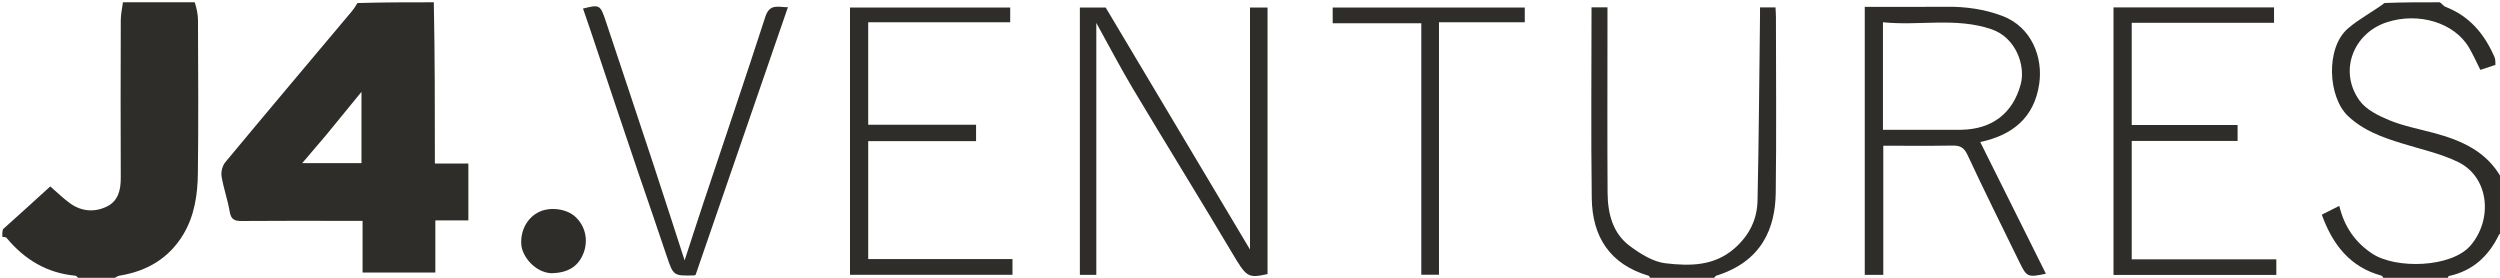
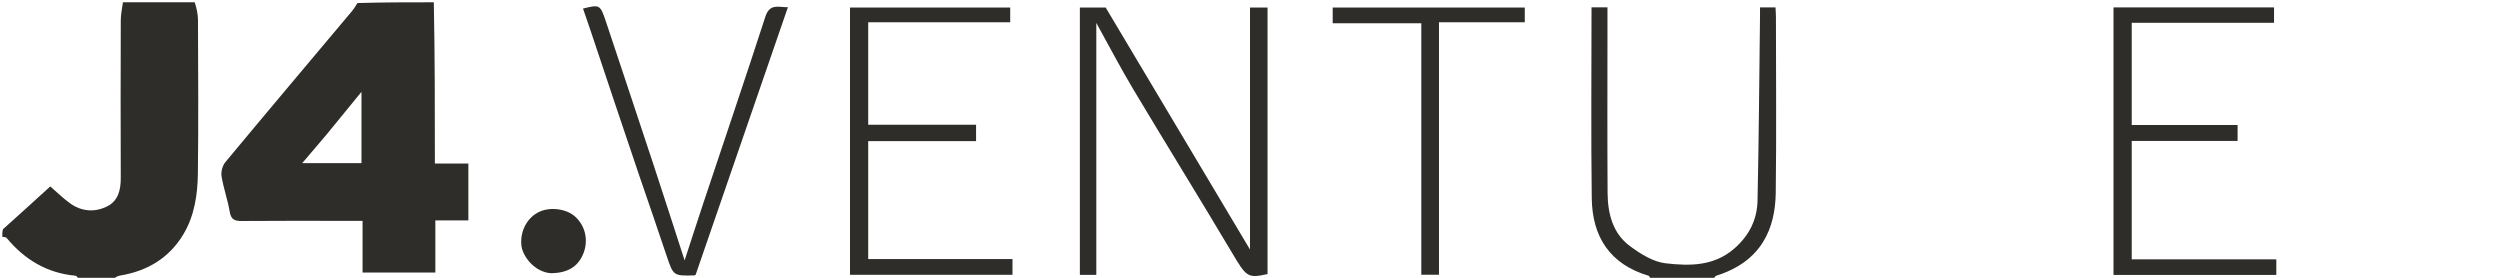
<svg xmlns="http://www.w3.org/2000/svg" version="1.1" id="Layer_1" x="0px" y="0px" width="100%" viewBox="0 0 1098 122" enable-background="new 0 0 1098 122" xml:space="preserve">
  <path fill="#000000" opacity="0" stroke="none" d=" M725,123   C500.309,123 275.618,123 50.242,122.627   C50.597,121.836 51.604,121.21 52.684,121.033   C64.654,119.071 74.284,113.371 80.556,102.879   C85.425,94.735 86.792,85.456 86.908,76.194   C87.19,53.736 87.032,31.271 86.956,8.81   C86.947,6.206 86.333,3.603 86,1   C109.357,1 132.715,1 156.501,1.345   C156.155,2.754 155.441,3.869 154.597,4.874   C136.014,26.994 117.376,49.067 98.916,71.288   C97.659,72.801 96.993,75.533 97.315,77.49   C98.176,82.72 100.021,87.788 100.896,93.017   C101.47,96.449 103.062,97.086 106.157,97.059   C121.303,96.928 136.451,97 151.598,97   C154.022,97 156.447,97 159.238,97   C159.238,105.042 159.238,112.449 159.238,119.695   C170.029,119.695 180.427,119.695 191.206,119.695   C191.206,111.989 191.206,104.582 191.206,96.8   C196.334,96.8 201.077,96.8 205.71,96.8   C205.71,88.337 205.71,80.27 205.71,71.819   C200.685,71.819 195.939,71.819 191,71.819   C191,47.951 191,24.475 191,1   C476.024,1 761.048,1 1046.829,1.32   C1042.107,5.213 1036.163,8.245 1031.246,12.473   C1021.257,21.064 1022.481,42.697 1031.235,50.95   C1038.138,57.457 1046.449,60.345 1055.095,63.023   C1063.332,65.575 1071.944,67.428 1079.62,71.169   C1093.239,77.808 1094.917,96.269 1085.102,107.786   C1076.731,117.608 1052.209,118.264 1041.851,111.379   C1034.391,106.421 1029.623,99.603 1027.415,90.415   C1024.62,91.824 1022.232,93.027 1019.732,94.286   C1024.544,107.567 1032.204,117.34 1046.038,121.101   C1046.497,121.225 1046.685,122.344 1047,123   C949.309,123 851.618,123 753.169,122.675   C752.881,121.914 753.279,121.248 753.832,121.075   C773.825,114.791 779.706,100.271 779.91,84.577   C780.243,58.917 780.003,33.249 779.991,7.584   C779.991,6.134 779.869,4.684 779.804,3.252   C777.42,3.252 775.35,3.252 773,3.252   C773,4.638 773.012,5.776 772.998,6.914   C772.667,33.995 772.493,61.079 771.904,88.154   C771.724,96.443 768.269,103.422 761.733,109.132   C752.726,117 742.002,116.829 731.567,115.643   C726.068,115.017 720.461,111.496 715.822,108.046   C708.225,102.397 706.117,93.675 706.054,84.651   C705.892,61.321 706,37.989 706,14.657   C706,10.869 706,7.081 706,3.228   C703.132,3.228 700.728,3.228 698.998,3.228   C698.998,31.339 698.726,59.222 699.1,87.096   C699.326,104.009 707.083,116.076 724.036,121.098   C724.504,121.237 724.685,122.344 725,123  M549,69.5   C549,83.501 549,97.502 549,109.599   C528.422,75.091 506.957,39.098 485.613,3.307   C481.668,3.307 477.918,3.307 474.277,3.307   C474.277,42.677 474.277,81.738 474.277,120.719   C476.969,120.719 479.373,120.719 481.5,120.719   C481.5,83.784 481.5,47.129 481.5,10.063   C487.027,20.032 492.061,29.722 497.653,39.078   C511.92,62.949 526.576,86.587 540.79,110.488   C547.476,121.728 547.823,122.304 556.707,120.377   C556.707,81.285 556.707,42.224 556.707,3.3   C553.999,3.3 551.592,3.3 549,3.3   C549,25.232 549,46.866 549,69.5  M819,49.5   C819,73.262 819,97.024 819,120.727   C821.953,120.727 824.354,120.727 827.143,120.727   C827.143,101.721 827.143,82.984 827.143,64   C837.504,64 847.475,64.12 857.44,63.932   C860.791,63.869 862.573,64.695 864.129,68.034   C871.531,83.915 879.347,99.604 887.041,115.349   C890.14,121.689 890.651,121.898 898.559,120.216   C888.961,100.969 879.436,81.868 869.716,62.376   C883.916,59.349 893.417,51.703 895.623,36.865   C897.332,25.368 892.447,11.857 879.328,6.953   C871.433,4.001 863.344,2.89 854.973,2.971   C843.049,3.086 831.124,3 819,3   C819,18.556 819,33.528 819,49.5  M387.577,62   C401.344,62 415.112,62 428.688,62   C428.688,59.311 428.688,57.245 428.688,54.782   C412.639,54.782 396.898,54.782 381.316,54.782   C381.316,39.633 381.316,24.894 381.316,9.775   C402.382,9.775 423.134,9.775 443.684,9.775   C443.684,7.301 443.684,5.231 443.684,3.316   C419.964,3.316 396.561,3.316 373.317,3.316   C373.317,42.703 373.317,81.773 373.317,120.693   C397.385,120.693 421.135,120.693 444.683,120.693   C444.683,118.31 444.683,116.239 444.683,113.773   C423.296,113.773 402.223,113.773 381.32,113.773   C381.32,96.292 381.32,79.221 381.32,62   C383.293,62 384.947,62 387.577,62  M993.391,10   C995.173,10 996.955,10 998.758,10   C998.758,7.434 998.758,5.364 998.758,3.248   C975.109,3.248 951.703,3.248 928.249,3.248   C928.249,42.566 928.249,81.636 928.249,120.755   C952.244,120.755 975.989,120.755 999.757,120.755   C999.757,118.433 999.757,116.366 999.757,113.903   C978.441,113.903 957.365,113.903 936.252,113.903   C936.252,96.429 936.252,79.358 936.252,61.897   C951.916,61.897 967.333,61.897 982.753,61.897   C982.753,59.426 982.753,57.359 982.753,54.895   C967.1,54.895 951.689,54.895 936.256,54.895   C936.256,39.754 936.256,25.016 936.256,10   C955.146,10 973.781,10 993.391,10  M280.496,75.997   C284.6,88.147 288.699,100.298 292.81,112.445   C295.76,121.16 295.767,121.16 304.79,120.966   C305.104,120.96 305.415,120.779 305.498,120.752   C319.015,81.557 332.484,42.503 346.048,3.172   C342.024,3.226 338.082,1.365 336.155,7.309   C327.308,34.598 318.061,61.757 308.987,88.972   C306.24,97.209 303.587,105.477 300.684,114.365   C295.954,99.801 291.556,86.074 287.038,72.386   C280.102,51.378 273.091,30.395 266.095,9.407   C263.641,2.043 263.389,1.919 256.06,3.762   C257.254,7.246 258.47,10.718 259.636,14.206   C266.443,34.573 273.238,54.945 280.496,75.997  M632,114.419   C632,79.664 632,44.91 632,9.772   C645.052,9.772 657.474,9.772 669.681,9.772   C669.681,7.296 669.681,5.225 669.681,3.307   C641.279,3.307 613.197,3.307 585.318,3.307   C585.318,5.691 585.318,7.762 585.318,10.23   C598.375,10.23 611.117,10.23 624.236,10.23   C624.236,47.388 624.236,84.137 624.236,120.675   C627.048,120.675 629.452,120.675 632,120.675   C632,118.699 632,117.046 632,114.419  M242.597,120.007   C249.068,119.851 253.99,117.342 256.36,110.954   C258.46,105.293 257.003,99.134 252.627,95.155   C248.844,91.716 241.781,90.751 236.907,93.008   C231.552,95.488 228.406,101.409 228.977,107.631   C229.427,112.53 234.792,119.624 242.597,120.007  z" />
  <path fill="#2E2D29" opacity="1" stroke="none" d=" M190.531,1   C191,24.475 191,47.951 191,71.819   C195.939,71.819 200.685,71.819 205.71,71.819   C205.71,80.27 205.71,88.337 205.71,96.8   C201.077,96.8 196.334,96.8 191.206,96.8   C191.206,104.582 191.206,111.989 191.206,119.695   C180.427,119.695 170.029,119.695 159.238,119.695   C159.238,112.449 159.238,105.042 159.238,97   C156.447,97 154.022,97 151.598,97   C136.451,97 121.303,96.928 106.157,97.059   C103.062,97.086 101.47,96.449 100.896,93.017   C100.021,87.788 98.176,82.72 97.315,77.49   C96.993,75.533 97.659,72.801 98.916,71.288   C117.376,49.067 136.014,26.994 154.597,4.874   C155.441,3.869 156.155,2.754 156.965,1.345   C168.021,1 179.042,1 190.531,1  M143.525,58.976   C140.038,63.071 136.552,67.166 132.736,71.648   C141.968,71.648 150.452,71.648 158.759,71.648   C158.759,61.231 158.759,51.174 158.759,40.338   C153.516,46.762 148.754,52.596 143.525,58.976  z" />
  <path fill="#2E2D29" opacity="1" stroke="none" d=" M85.531,1   C86.333,3.603 86.947,6.206 86.956,8.81   C87.032,31.271 87.19,53.736 86.908,76.194   C86.792,85.456 85.425,94.735 80.556,102.879   C74.284,113.371 64.654,119.071 52.684,121.033   C51.604,121.21 50.597,121.836 49.778,122.627   C44.978,123 39.956,123 34.766,122.652   C34.107,121.882 33.646,121.137 33.12,121.089   C20.608,119.939 10.772,113.996 2.87,104.462   C2.541,104.064 1.636,104.143 1,104   C1,102.933 1,101.867 1.282,100.686   C8.464,94.283 15.363,87.994 22.075,81.876   C25.338,84.678 28.01,87.394 31.09,89.519   C36.054,92.945 41.71,93.276 46.985,90.68   C51.932,88.245 53.062,83.408 53.04,78.107   C52.947,55.005 52.969,31.903 53.044,8.801   C53.053,6.2 53.667,3.6 54,1   C64.354,1 74.708,1 85.531,1  z" />
  <path fill="#000000" opacity="0" stroke="none" d=" M53.531,1   C53.667,3.6 53.053,6.2 53.044,8.801   C52.969,31.903 52.947,55.005 53.04,78.107   C53.062,83.408 51.932,88.245 46.985,90.68   C41.71,93.276 36.054,92.945 31.09,89.519   C28.01,87.394 25.338,84.678 22.075,81.876   C15.363,87.994 8.464,94.283 1.282,100.286   C1,67.095 1,34.19 1,1   C18.353,1 35.708,1 53.531,1  z" />
  <path fill="#000000" opacity="0" stroke="none" d=" M1072,1   C1080.962,1 1089.924,1 1099,1   C1099,26.354 1099,51.708 1098.698,77.821   C1092.191,66.482 1081.05,61.631 1068.804,58.361   C1062.301,56.625 1055.593,55.351 1049.413,52.81   C1044.618,50.84 1039.19,48.17 1036.318,44.176   C1026.997,31.216 1033.592,14.571 1048.293,9.772   C1062.139,5.252 1077.933,9.877 1084.407,20.946   C1086.265,24.121 1087.767,27.505 1089.383,30.697   C1091.589,29.968 1093.67,29.28 1095.998,28.511   C1095.899,27.439 1096.071,26.206 1095.651,25.228   C1091.27,15.052 1084.658,7.027 1073.954,2.966   C1073.167,2.668 1072.645,1.672 1072,1  z" />
-   <path fill="#2E2D29" opacity="1" stroke="none" d=" M1071.531,1   C1072.645,1.672 1073.167,2.668 1073.954,2.966   C1084.658,7.027 1091.27,15.052 1095.651,25.228   C1096.071,26.206 1095.899,27.439 1095.998,28.511   C1093.67,29.28 1091.589,29.968 1089.383,30.697   C1087.767,27.505 1086.265,24.121 1084.407,20.946   C1077.933,9.877 1062.139,5.252 1048.293,9.772   C1033.592,14.571 1026.997,31.216 1036.318,44.176   C1039.19,48.17 1044.618,50.84 1049.413,52.81   C1055.593,55.351 1062.301,56.625 1068.804,58.361   C1081.05,61.631 1092.191,66.482 1098.698,78.289   C1099,86.021 1099,94.042 1098.696,102.242   C1098.122,102.61 1097.727,102.739 1097.602,102.998   C1093.031,112.483 1086.047,119.004 1075.479,121.237   C1075.208,121.294 1075.155,122.389 1075,123   C1065.979,123 1056.958,123 1047.469,123   C1046.685,122.344 1046.497,121.225 1046.038,121.101   C1032.204,117.34 1024.544,107.567 1019.732,94.286   C1022.232,93.027 1024.62,91.824 1027.415,90.415   C1029.623,99.603 1034.391,106.421 1041.851,111.379   C1052.209,118.264 1076.731,117.608 1085.102,107.786   C1094.917,96.269 1093.239,77.808 1079.62,71.169   C1071.944,67.428 1063.332,65.575 1055.095,63.023   C1046.449,60.345 1038.138,57.457 1031.235,50.95   C1022.481,42.697 1021.257,21.064 1031.246,12.473   C1036.163,8.245 1042.107,5.213 1047.293,1.32   C1055.021,1 1063.042,1 1071.531,1  z" />
  <path fill="#2E2D29" opacity="1" stroke="none" d=" M725.469,123   C724.685,122.344 724.504,121.237 724.036,121.098   C707.083,116.076 699.326,104.009 699.1,87.096   C698.726,59.222 698.998,31.339 698.998,3.228   C700.728,3.228 703.132,3.228 706,3.228   C706,7.081 706,10.869 706,14.657   C706,37.989 705.892,61.321 706.054,84.651   C706.117,93.675 708.225,102.397 715.822,108.046   C720.461,111.496 726.068,115.017 731.567,115.643   C742.002,116.829 752.726,117 761.733,109.132   C768.269,103.422 771.724,96.443 771.904,88.154   C772.493,61.079 772.667,33.995 772.998,6.914   C773.012,5.776 773,4.638 773,3.252   C775.35,3.252 777.42,3.252 779.804,3.252   C779.869,4.684 779.991,6.134 779.991,7.584   C780.003,33.249 780.243,58.917 779.91,84.577   C779.706,100.271 773.825,114.791 753.832,121.075   C753.279,121.248 752.881,121.914 752.706,122.675   C743.979,123 734.958,123 725.469,123  z" />
  <path fill="#000000" opacity="0" stroke="none" d=" M1,104.469   C1.636,104.143 2.541,104.064 2.87,104.462   C10.772,113.996 20.608,119.939 33.12,121.089   C33.646,121.137 34.107,121.882 34.299,122.652   C23.094,123 12.187,123 1,123   C1,116.982 1,110.961 1,104.469  z" />
-   <path fill="#000000" opacity="0" stroke="none" d=" M1075.469,123   C1075.155,122.389 1075.208,121.294 1075.479,121.237   C1086.047,119.004 1093.031,112.483 1097.602,102.998   C1097.727,102.739 1098.122,102.61 1098.696,102.71   C1099,109.6 1099,116.199 1099,123   C1091.314,123 1083.625,123 1075.469,123  z" />
  <path fill="#2E2D29" opacity="1" stroke="none" d=" M549,69   C549,46.866 549,25.232 549,3.3   C551.592,3.3 553.999,3.3 556.707,3.3   C556.707,42.224 556.707,81.285 556.707,120.377   C547.823,122.304 547.476,121.728 540.79,110.488   C526.576,86.587 511.92,62.949 497.653,39.078   C492.061,29.722 487.027,20.032 481.5,10.063   C481.5,47.129 481.5,83.784 481.5,120.719   C479.373,120.719 476.969,120.719 474.277,120.719   C474.277,81.738 474.277,42.677 474.277,3.307   C477.918,3.307 481.668,3.307 485.613,3.307   C506.957,39.098 528.422,75.091 549,109.599   C549,97.502 549,83.501 549,69  z" />
-   <path fill="#2E2D29" opacity="1" stroke="none" d=" M819,49   C819,33.528 819,18.556 819,3   C831.124,3 843.049,3.086 854.973,2.971   C863.344,2.89 871.433,4.001 879.328,6.953   C892.447,11.857 897.332,25.368 895.623,36.865   C893.417,51.703 883.916,59.349 869.716,62.376   C879.436,81.868 888.961,100.969 898.559,120.216   C890.651,121.898 890.14,121.689 887.041,115.349   C879.347,99.604 871.531,83.915 864.129,68.034   C862.573,64.695 860.791,63.869 857.44,63.932   C847.475,64.12 837.504,64 827.143,64   C827.143,82.984 827.143,101.721 827.143,120.727   C824.354,120.727 821.953,120.727 819,120.727   C819,97.024 819,73.262 819,49  M854.467,57   C856.798,57 859.129,57.037 861.458,56.994   C874.923,56.747 884.045,49.795 887.497,37.021   C889.69,28.906 885.476,16.48 874.568,12.807   C858.856,7.517 842.963,11.434 827,9.774   C827,18.245 827,25.884 827,33.524   C827,41.281 827,49.038 827,57   C836.207,57 844.842,57 854.467,57  z" />
  <path fill="#2E2D29" opacity="1" stroke="none" d=" M387.088,62   C384.947,62 383.293,62 381.32,62   C381.32,79.221 381.32,96.292 381.32,113.773   C402.223,113.773 423.296,113.773 444.683,113.773   C444.683,116.239 444.683,118.31 444.683,120.693   C421.135,120.693 397.385,120.693 373.317,120.693   C373.317,81.773 373.317,42.703 373.317,3.316   C396.561,3.316 419.964,3.316 443.684,3.316   C443.684,5.231 443.684,7.301 443.684,9.775   C423.134,9.775 402.382,9.775 381.316,9.775   C381.316,24.894 381.316,39.633 381.316,54.782   C396.898,54.782 412.639,54.782 428.688,54.782   C428.688,57.245 428.688,59.311 428.688,62   C415.112,62 401.344,62 387.088,62  z" />
  <path fill="#2E2D29" opacity="1" stroke="none" d=" M992.903,10   C973.781,10 955.146,10 936.256,10   C936.256,25.016 936.256,39.754 936.256,54.895   C951.689,54.895 967.1,54.895 982.753,54.895   C982.753,57.359 982.753,59.426 982.753,61.897   C967.333,61.897 951.916,61.897 936.252,61.897   C936.252,79.358 936.252,96.429 936.252,113.903   C957.365,113.903 978.441,113.903 999.757,113.903   C999.757,116.366 999.757,118.433 999.757,120.755   C975.989,120.755 952.244,120.755 928.249,120.755   C928.249,81.636 928.249,42.566 928.249,3.248   C951.703,3.248 975.109,3.248 998.758,3.248   C998.758,5.364 998.758,7.434 998.758,10   C996.955,10 995.173,10 992.903,10  z" />
  <path fill="#2E2D29" opacity="1" stroke="none" d=" M280.266,75.656   C273.238,54.945 266.443,34.573 259.636,14.206   C258.47,10.718 257.254,7.246 256.06,3.762   C263.389,1.919 263.641,2.043 266.095,9.407   C273.091,30.395 280.102,51.378 287.038,72.386   C291.556,86.074 295.954,99.801 300.684,114.365   C303.587,105.477 306.24,97.209 308.987,88.972   C318.061,61.757 327.308,34.598 336.155,7.309   C338.082,1.365 342.024,3.226 346.048,3.172   C332.484,42.503 319.015,81.557 305.498,120.752   C305.415,120.779 305.104,120.96 304.79,120.966   C295.767,121.16 295.76,121.16 292.81,112.445   C288.699,100.298 284.6,88.147 280.266,75.656  z" />
  <path fill="#2E2D29" opacity="1" stroke="none" d=" M632,114.906   C632,117.046 632,118.699 632,120.675   C629.452,120.675 627.048,120.675 624.236,120.675   C624.236,84.137 624.236,47.388 624.236,10.23   C611.117,10.23 598.375,10.23 585.318,10.23   C585.318,7.762 585.318,5.691 585.318,3.307   C613.197,3.307 641.279,3.307 669.681,3.307   C669.681,5.225 669.681,7.296 669.681,9.772   C657.474,9.772 645.052,9.772 632,9.772   C632,44.91 632,79.664 632,114.906  z" />
  <path fill="#2E2D29" opacity="1" stroke="none" d=" M242.176,120.007   C234.792,119.624 229.427,112.53 228.977,107.631   C228.406,101.409 231.552,95.488 236.907,93.008   C241.781,90.751 248.844,91.716 252.627,95.155   C257.003,99.134 258.46,105.293 256.36,110.954   C253.99,117.342 249.068,119.851 242.176,120.007  z" />
-   <path fill="#060201" opacity="0" stroke="none" d=" M143.759,58.703   C148.754,52.596 153.516,46.762 158.759,40.338   C158.759,51.174 158.759,61.231 158.759,71.648   C150.452,71.648 141.968,71.648 132.736,71.648   C136.552,67.166 140.038,63.071 143.759,58.703  z" />
  <path fill="#000000" opacity="0" stroke="none" d=" M853.972,57   C844.842,57 836.207,57 827,57   C827,49.038 827,41.281 827,33.524   C827,25.884 827,18.245 827,9.774   C842.963,11.434 858.856,7.517 874.568,12.807   C885.476,16.48 889.69,28.906 887.497,37.021   C884.045,49.795 874.923,56.747 861.458,56.994   C859.129,57.037 856.798,57 853.972,57  z" />
</svg>